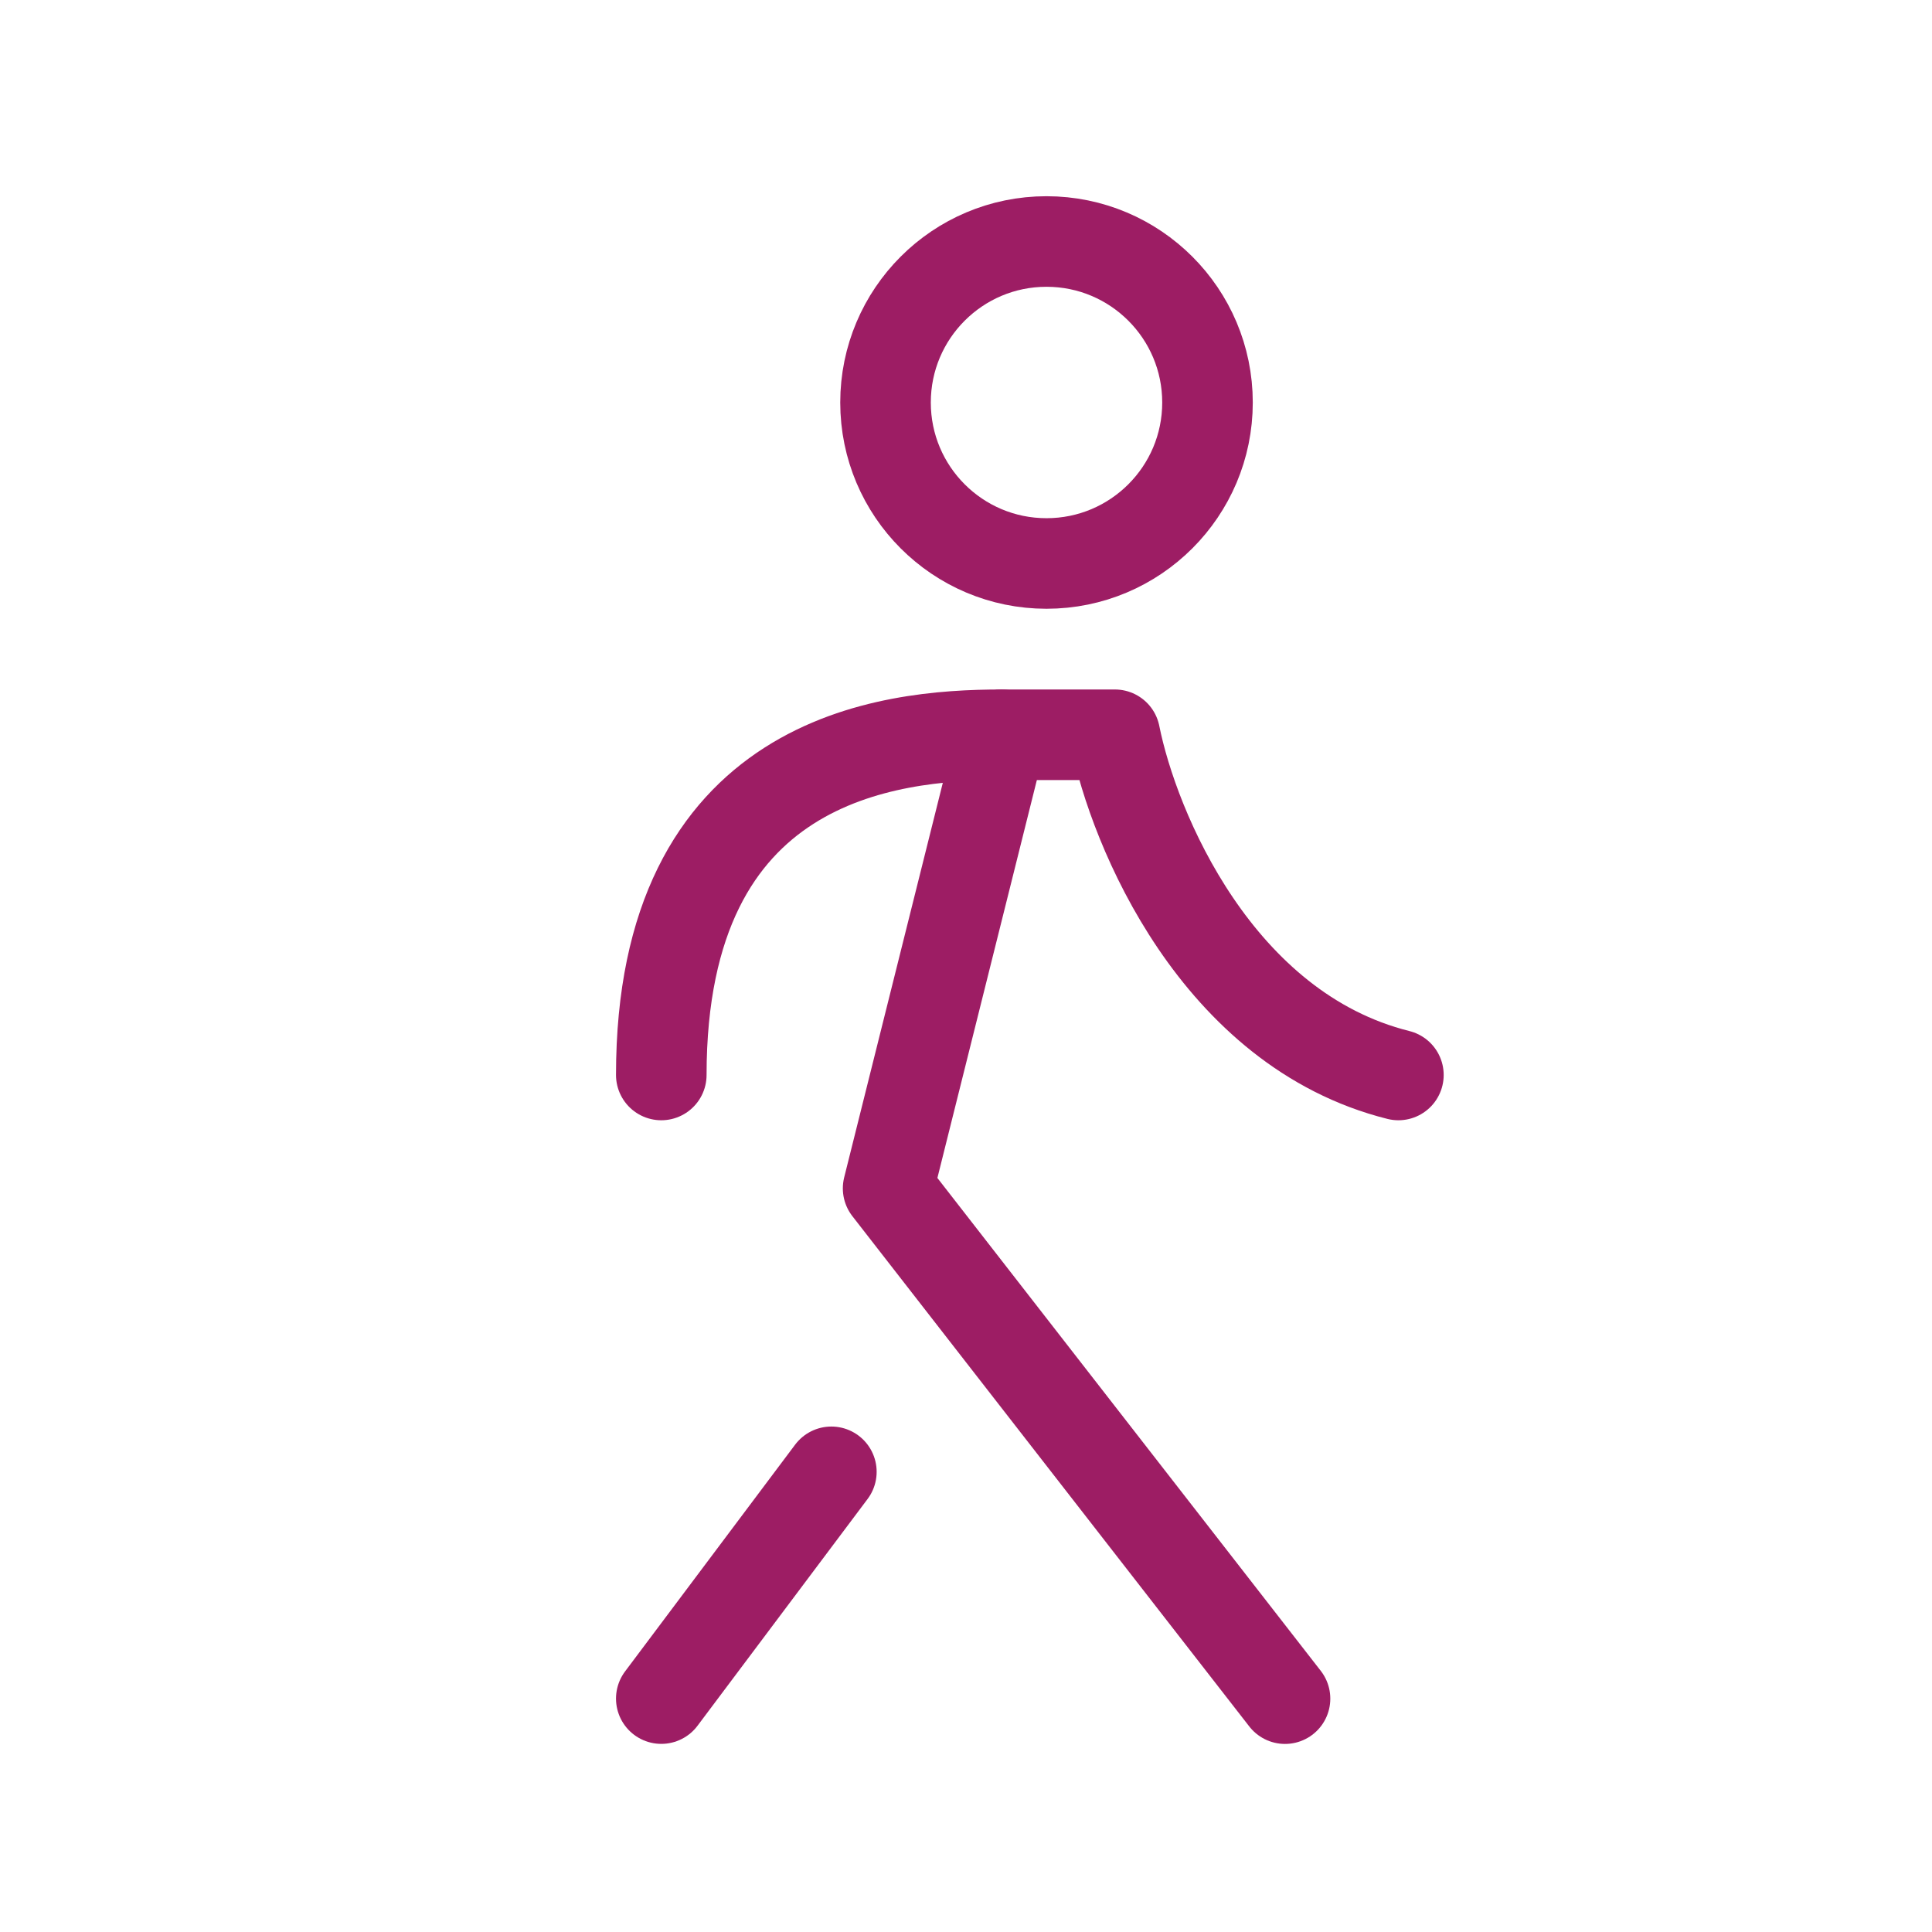
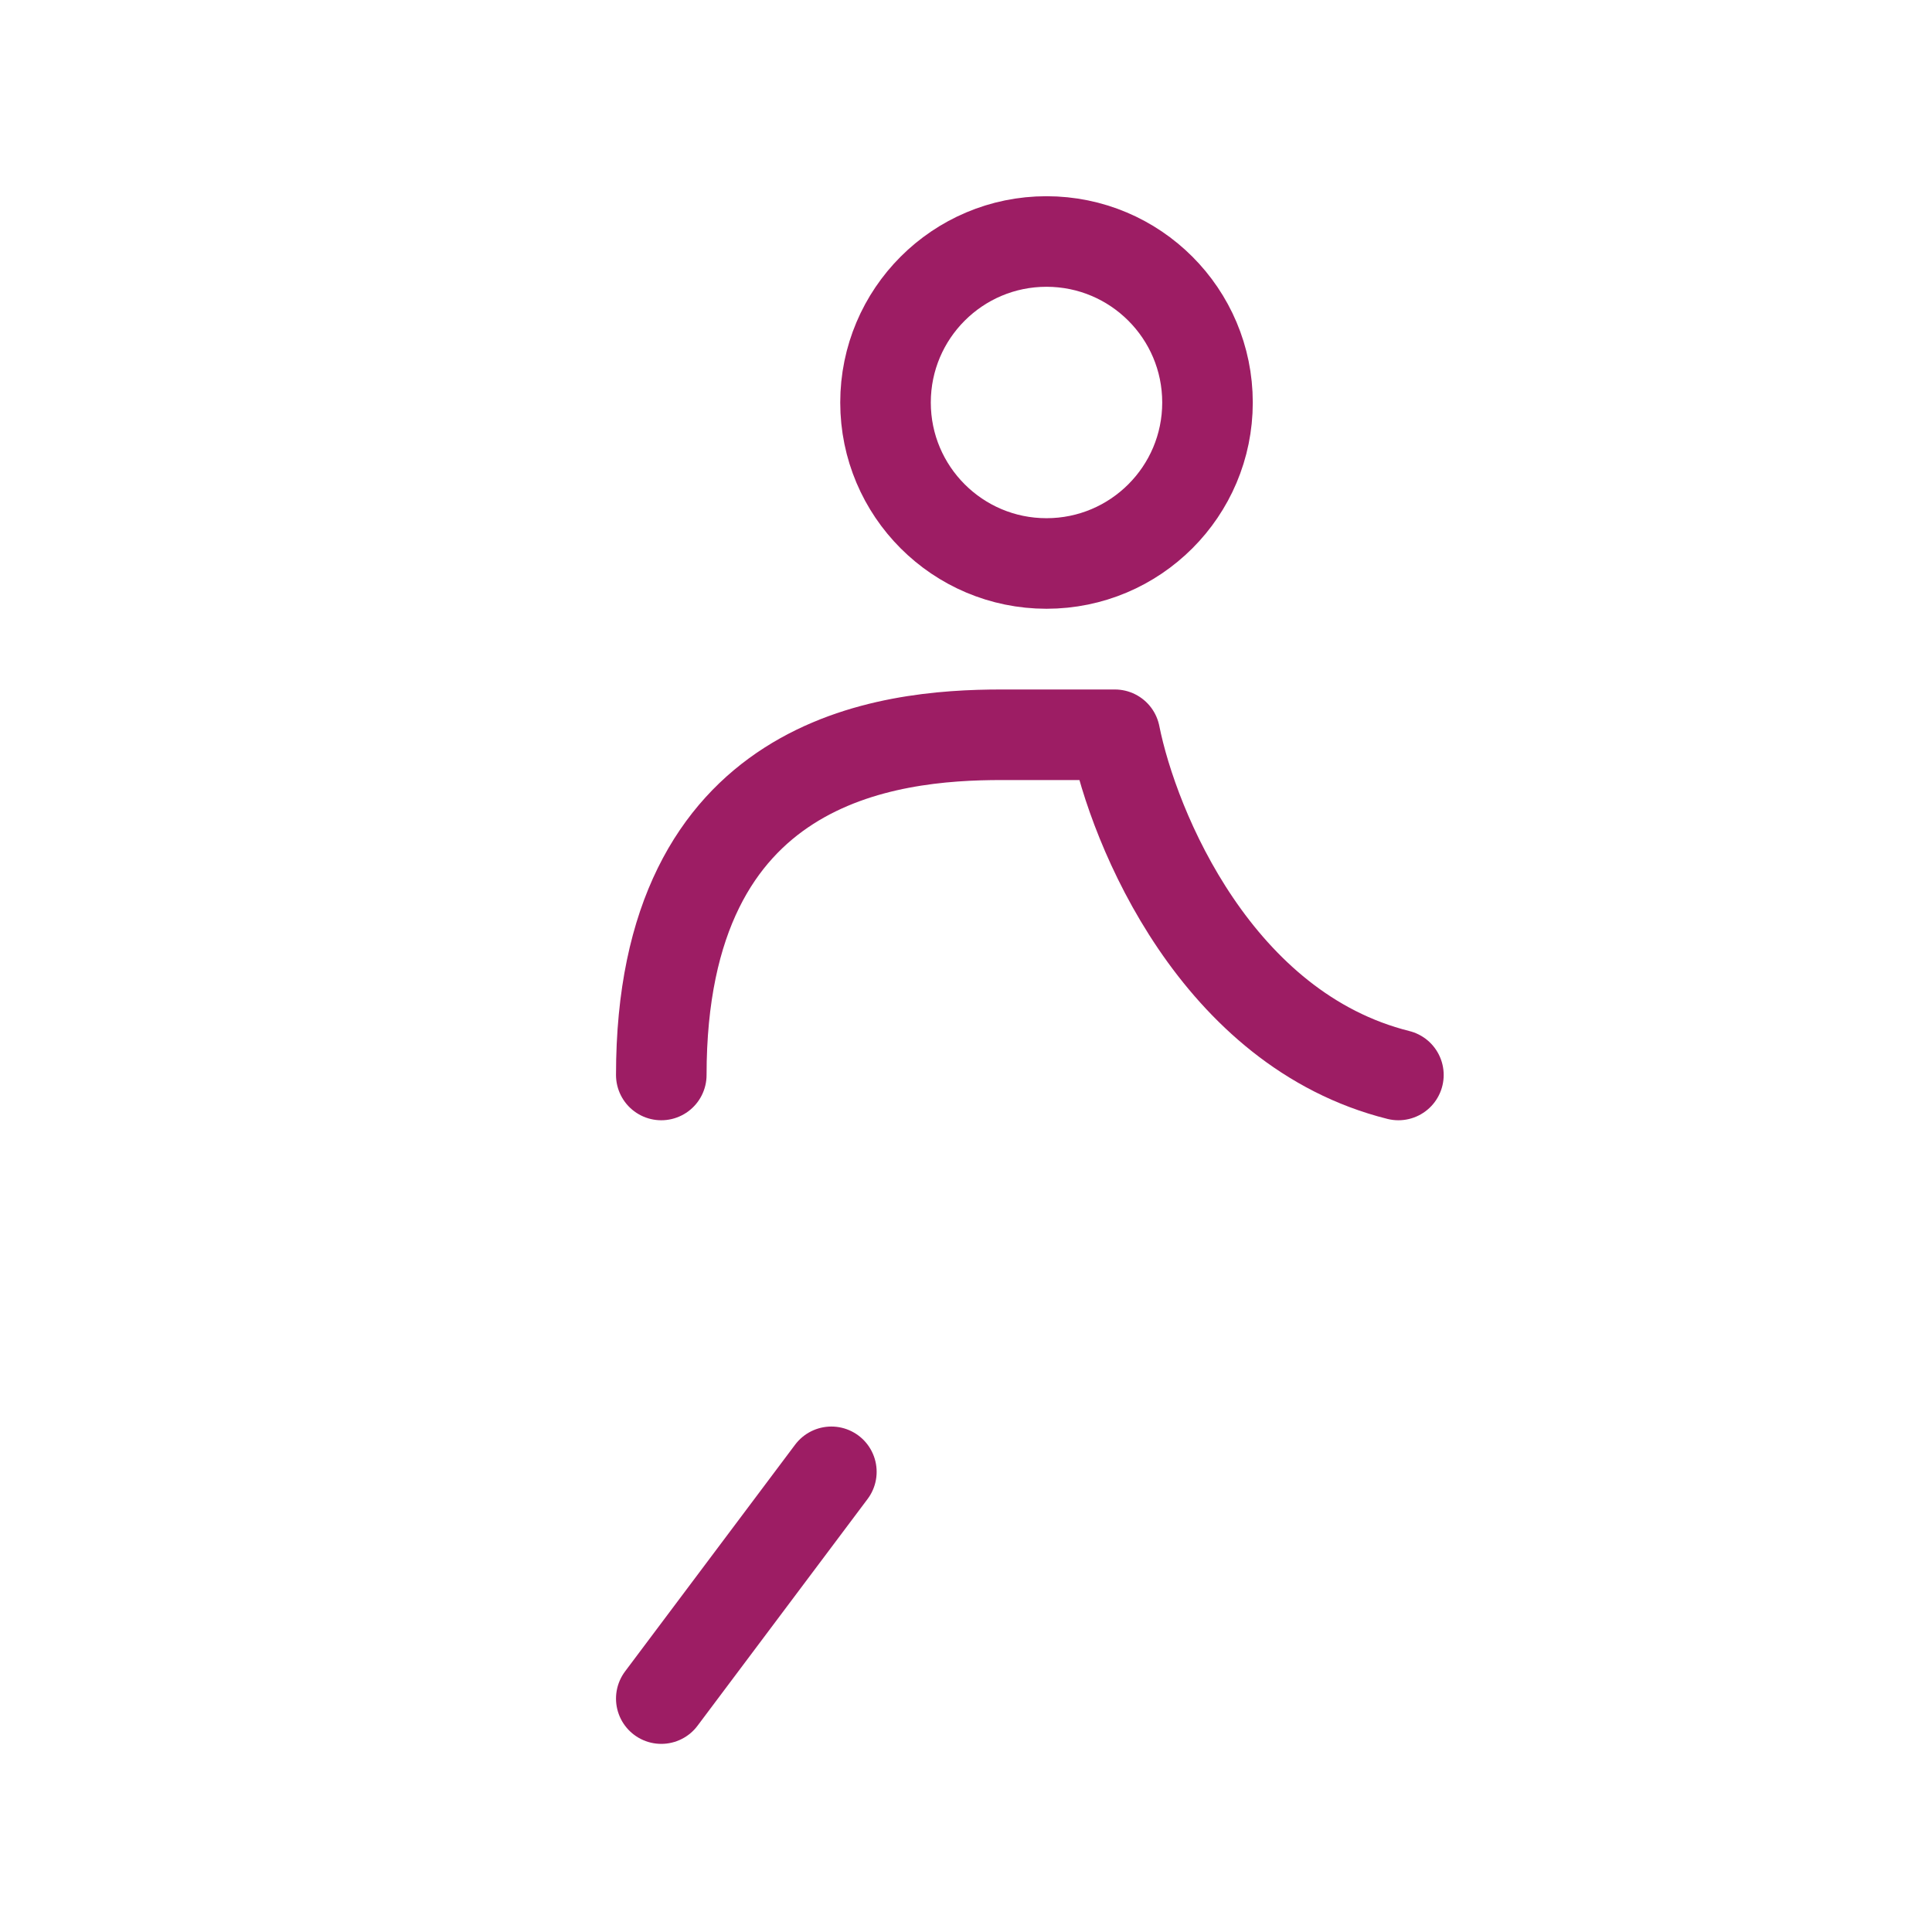
<svg xmlns="http://www.w3.org/2000/svg" width="32" height="32" viewBox="0 0 32 32" fill="none">
-   <path d="M16.588 12.17L14.71 19.683L21.284 28.135" stroke="#9D1D64" stroke-width="1.5" stroke-linecap="round" stroke-linejoin="round" />
  <path d="M13.77 24.378L10.953 28.134" stroke="#9D1D64" stroke-width="1.5" stroke-linecap="round" stroke-linejoin="round" />
  <path d="M10.953 17.805C10.953 12.546 14.71 12.17 16.588 12.17L18.466 12.17C18.779 13.735 20.156 17.053 23.162 17.805" stroke="#9D1D64" stroke-width="1.5" stroke-linecap="round" stroke-linejoin="round" />
  <path d="M17.333 9.333C18.806 9.333 20 8.139 20 6.667C20 5.194 18.806 4 17.333 4C15.861 4 14.667 5.194 14.667 6.667C14.667 8.139 15.861 9.333 17.333 9.333Z" stroke="#9D1D64" stroke-width="1.5" stroke-linecap="round" stroke-linejoin="round" />
</svg>